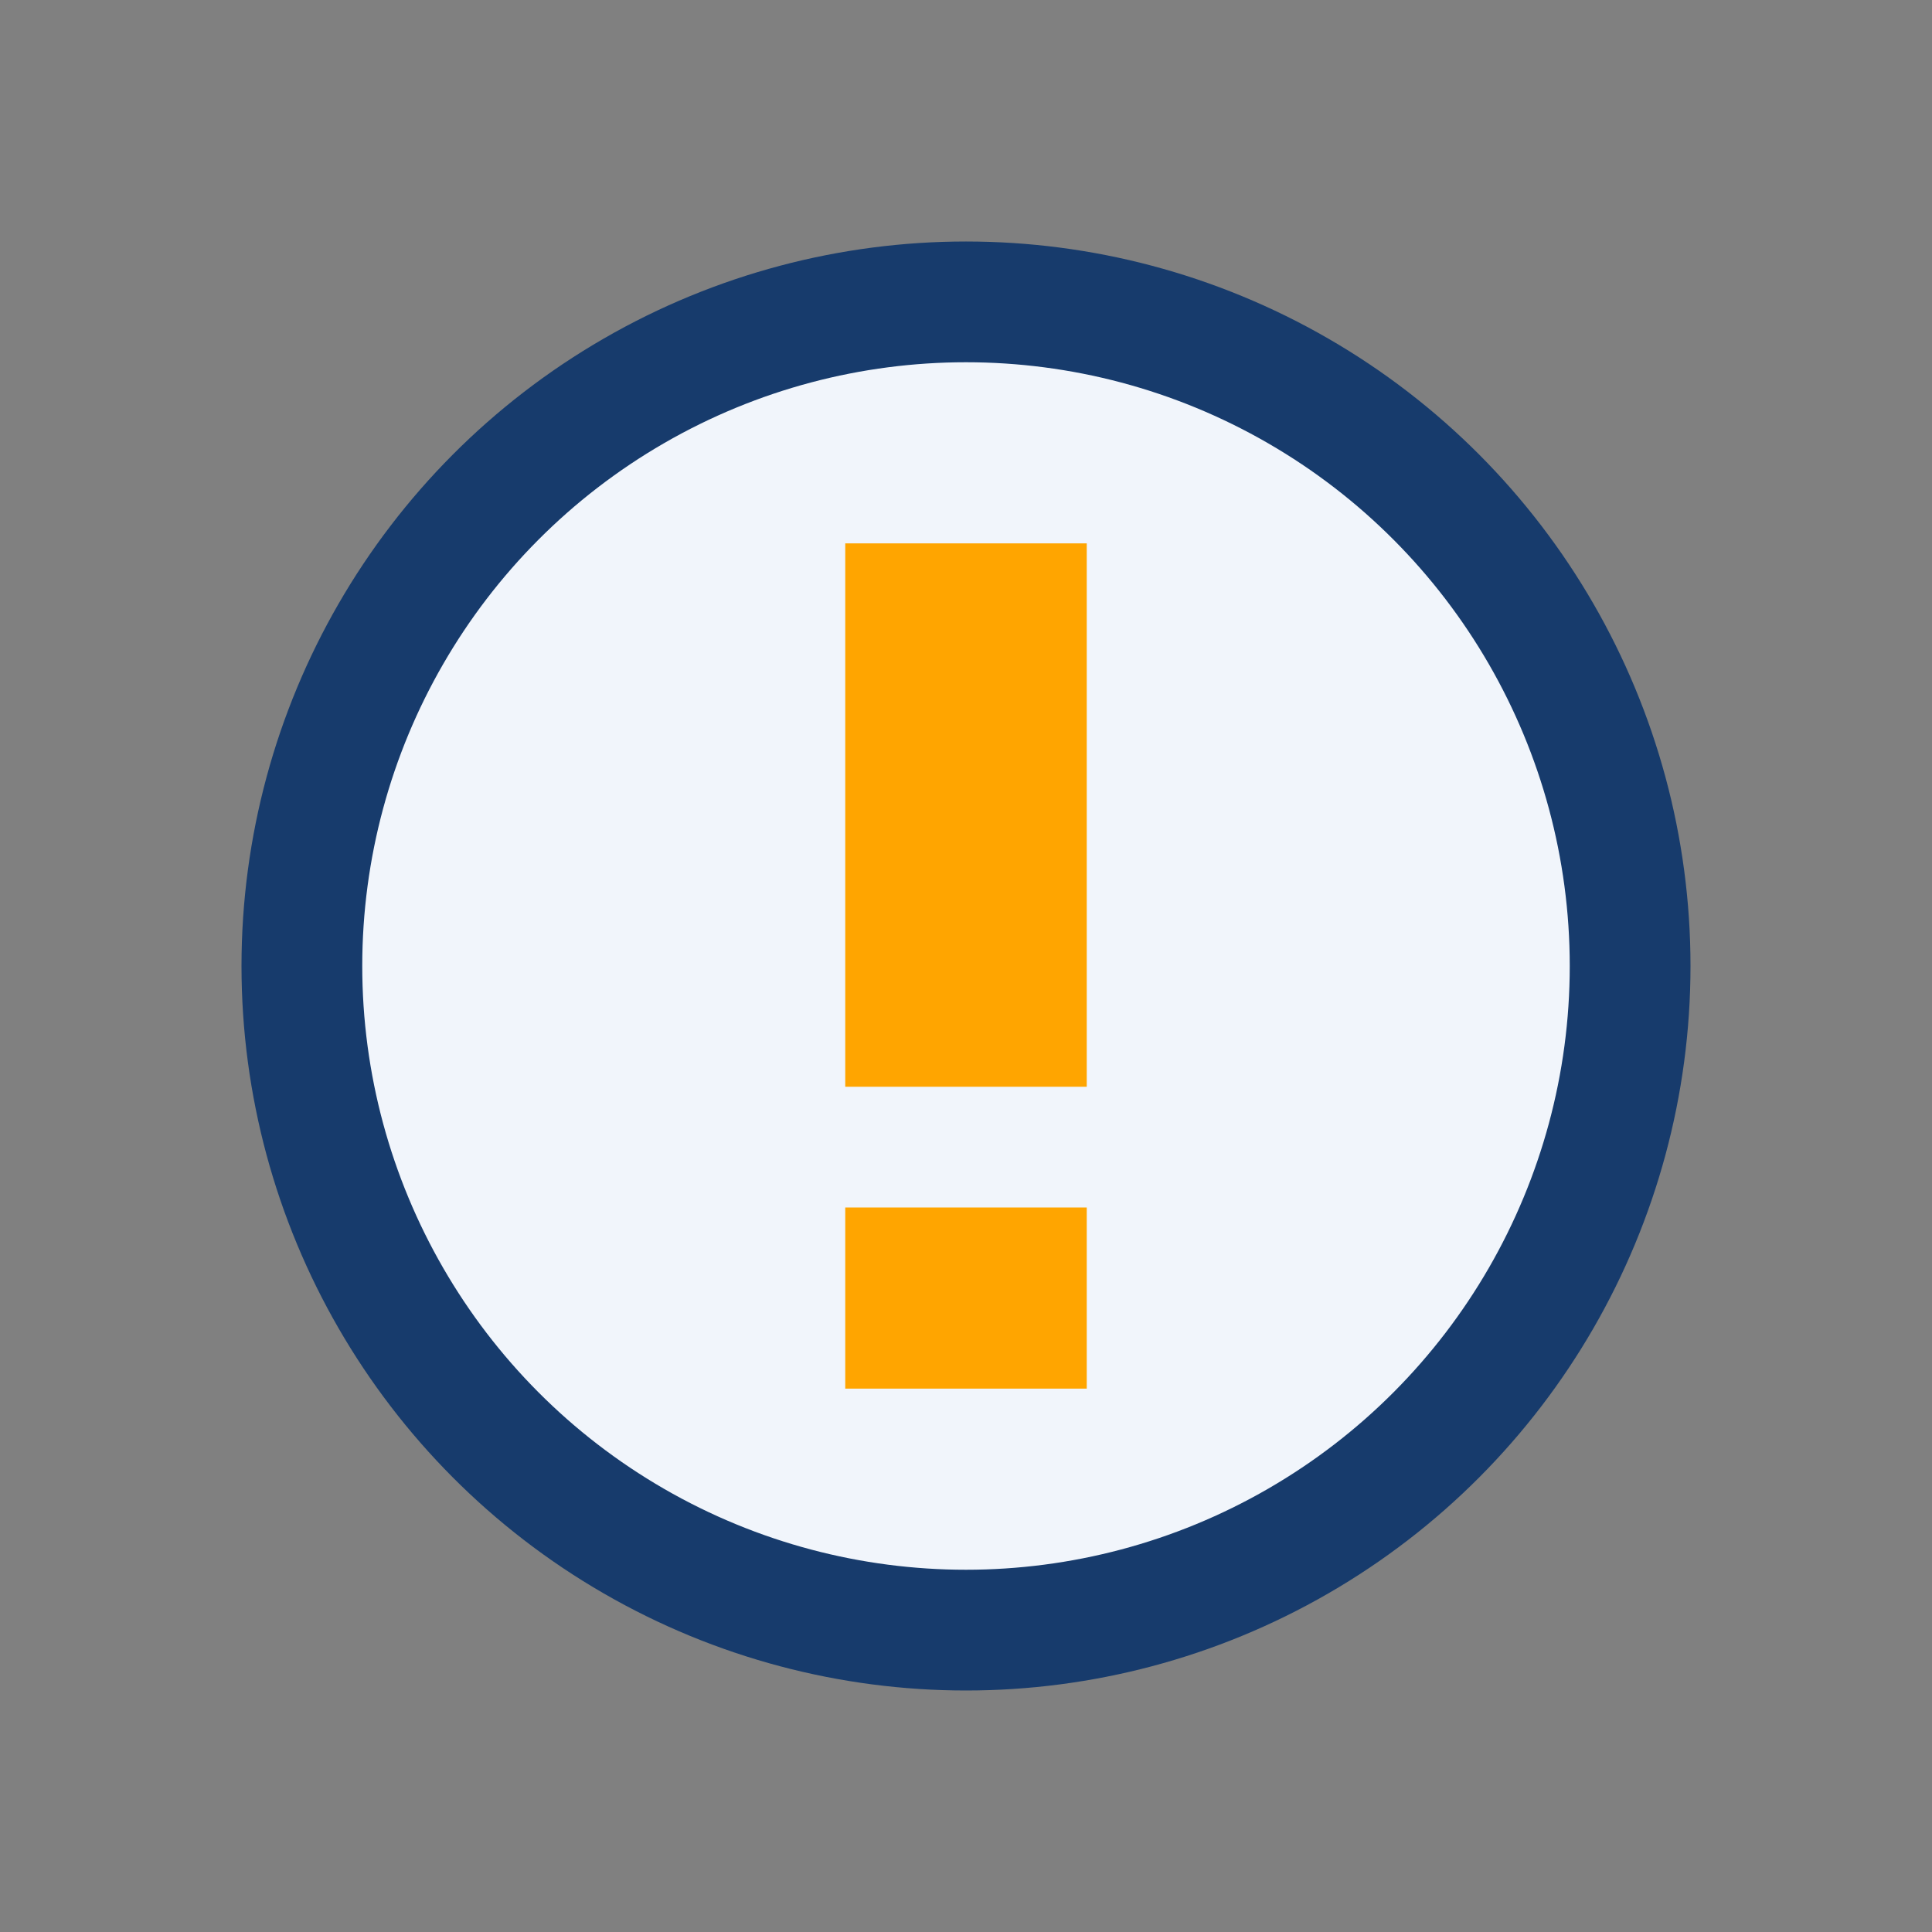
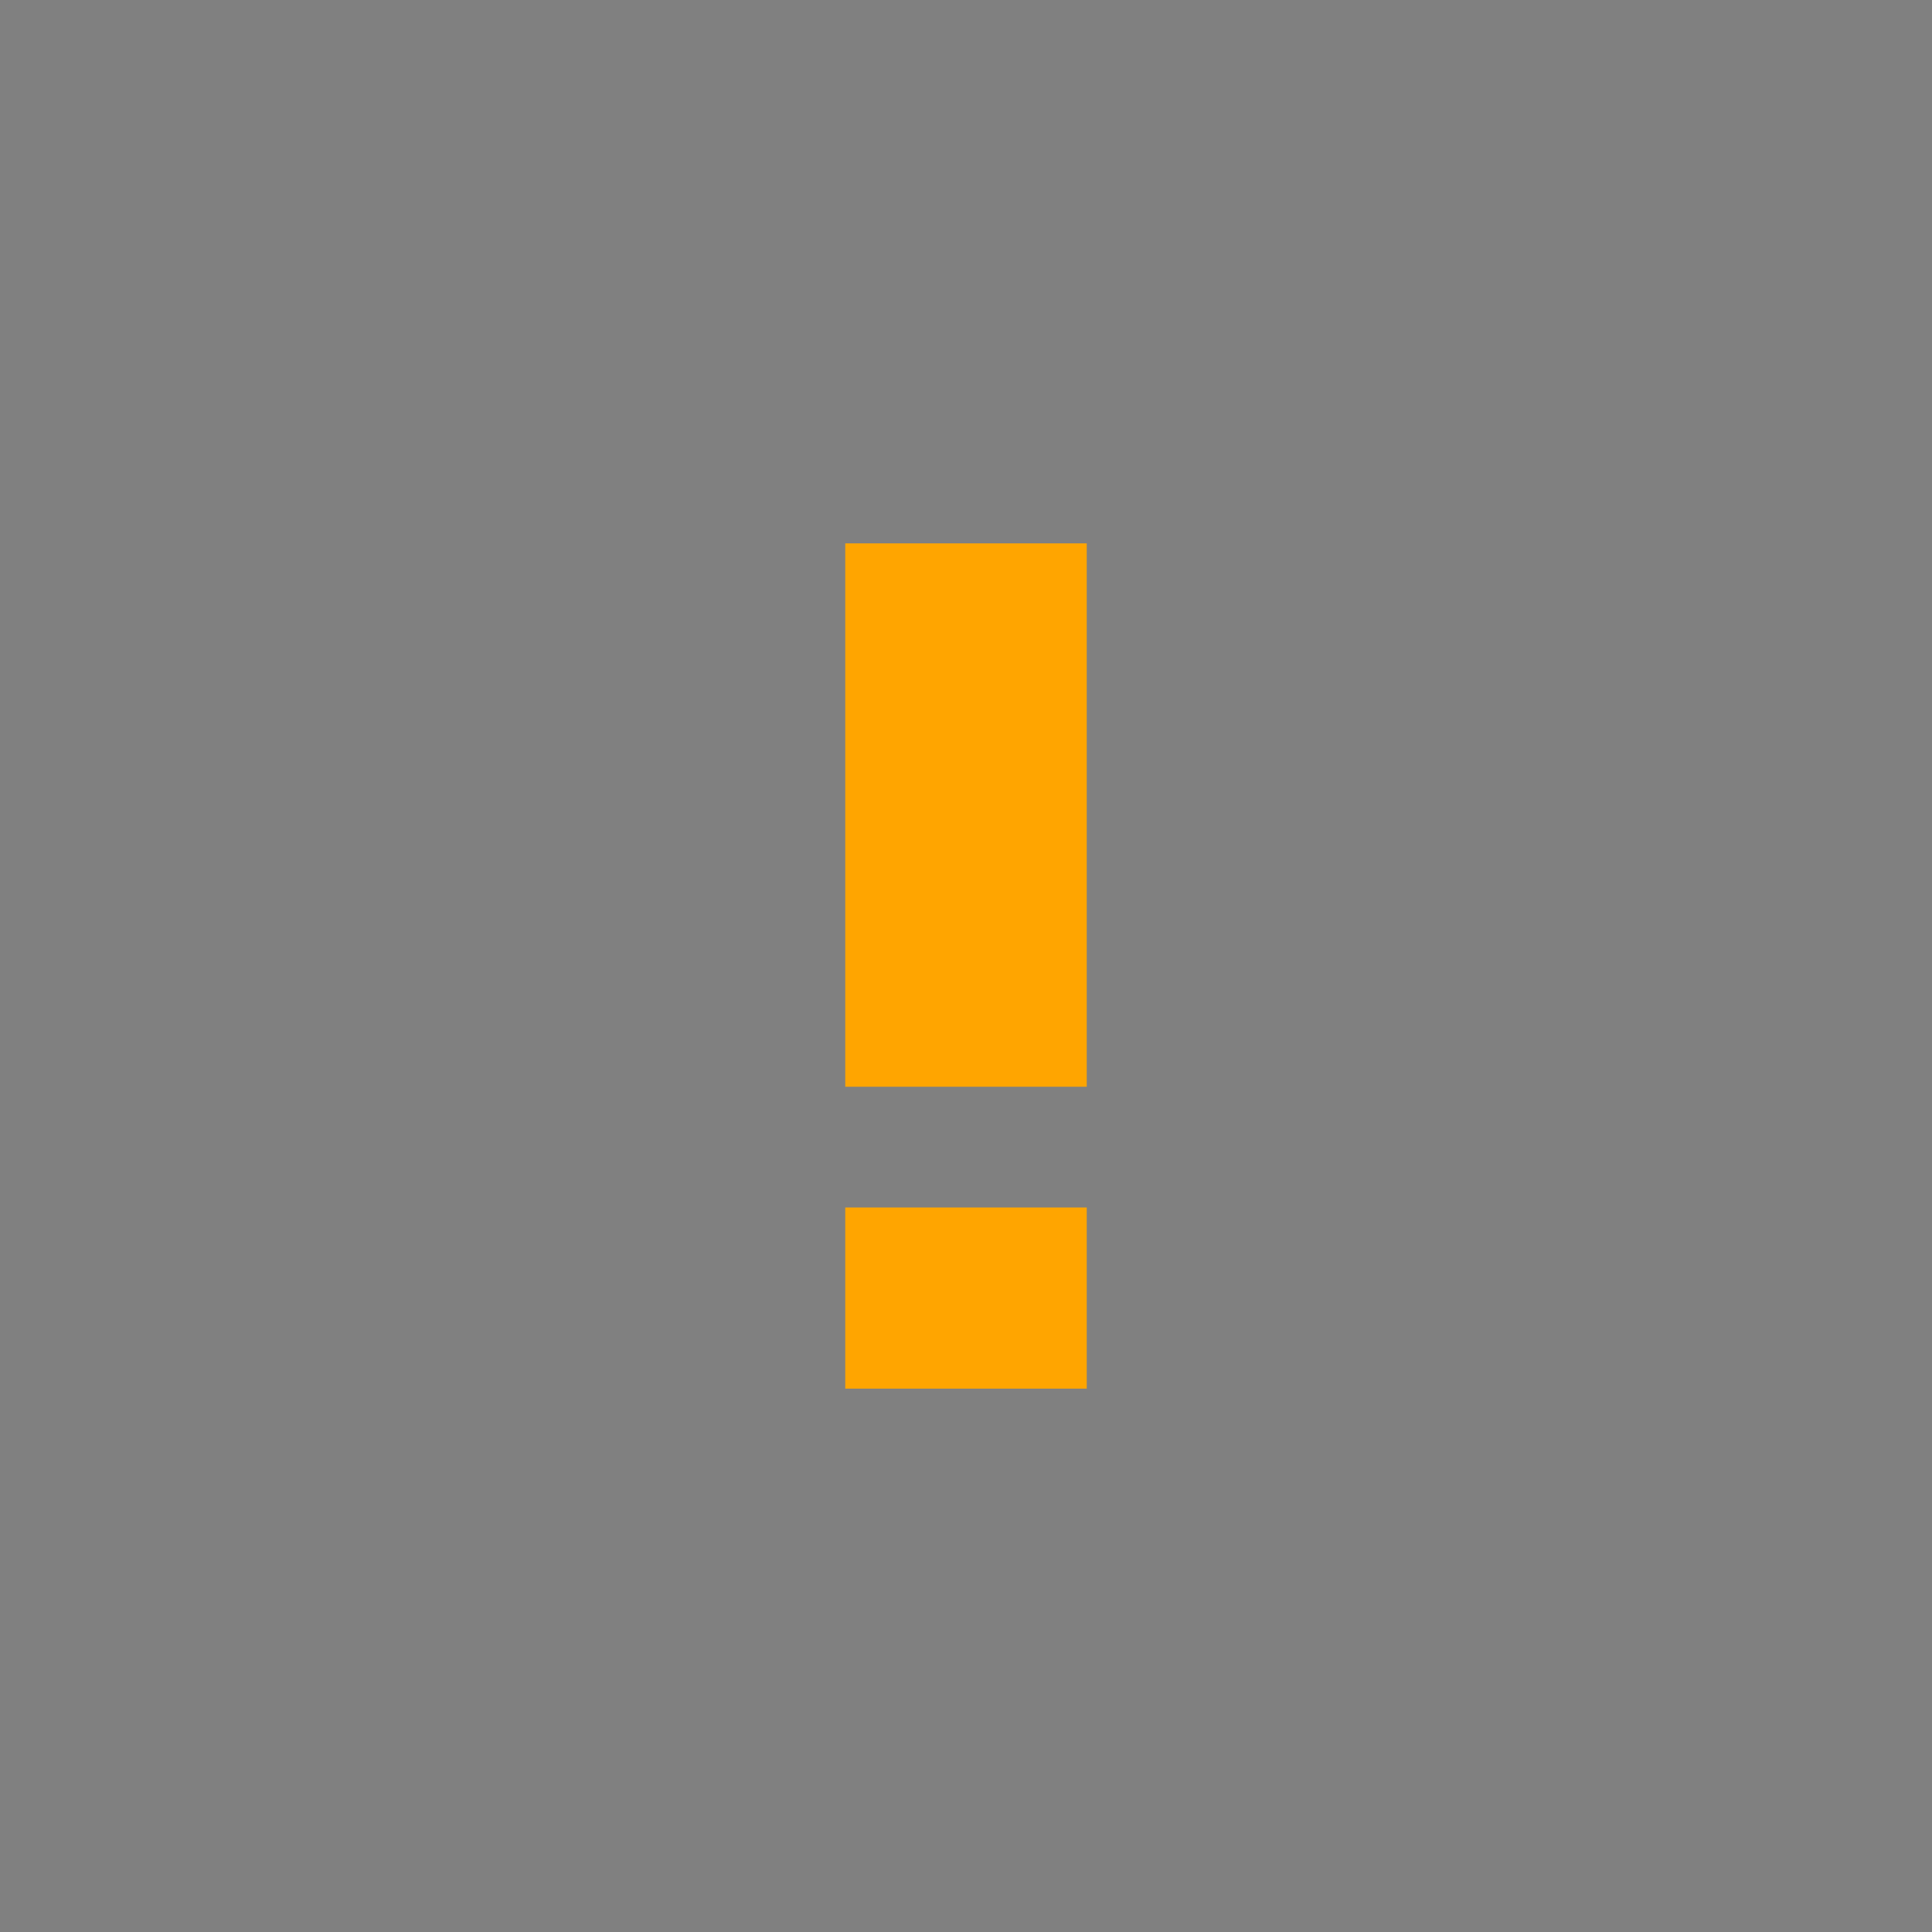
<svg xmlns="http://www.w3.org/2000/svg" width="32" height="32" viewBox="0 0 32 32">
  <rect x="0" y="0" width="32" height="32" fill="#808080" stroke="none" />
-   <circle cx="16" cy="16" r="11" fill="#F1F5FB" stroke="#173B6C" stroke-width="2" />
  <rect x="14" y="9" width="4" height="9" fill="#FFA500" />
  <rect x="14" y="20" width="4" height="3" fill="#FFA500" />
</svg>